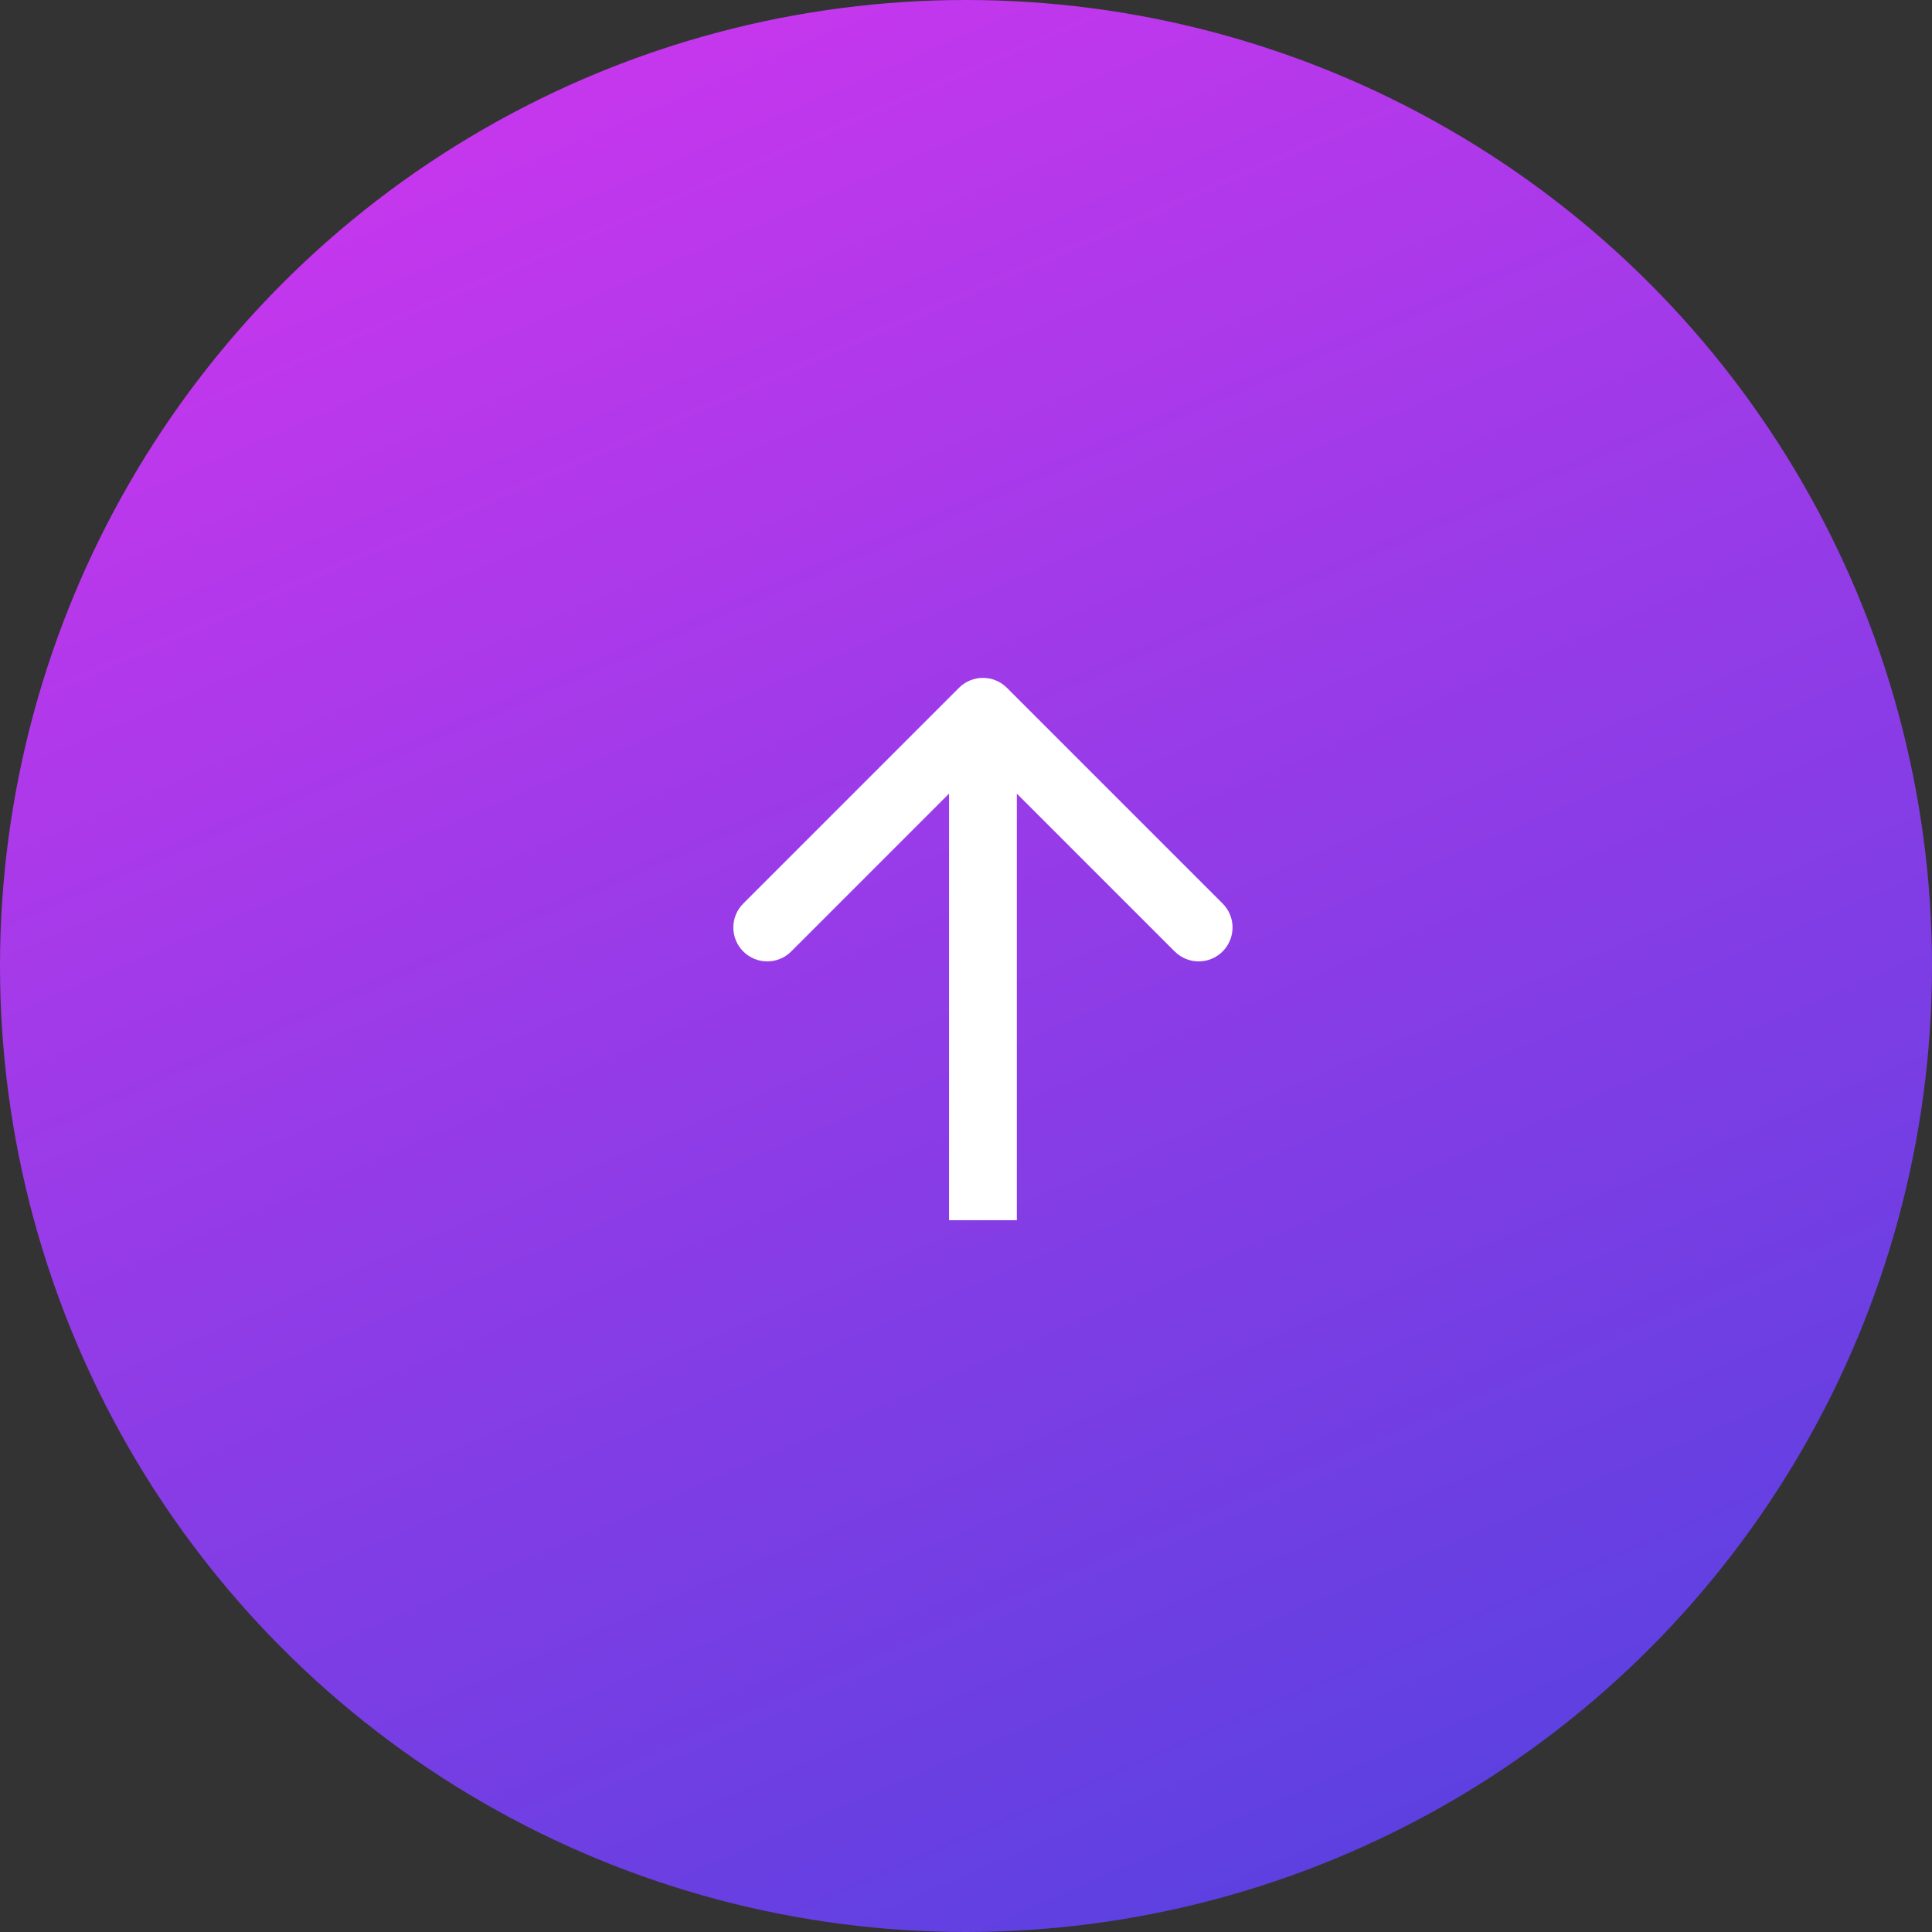
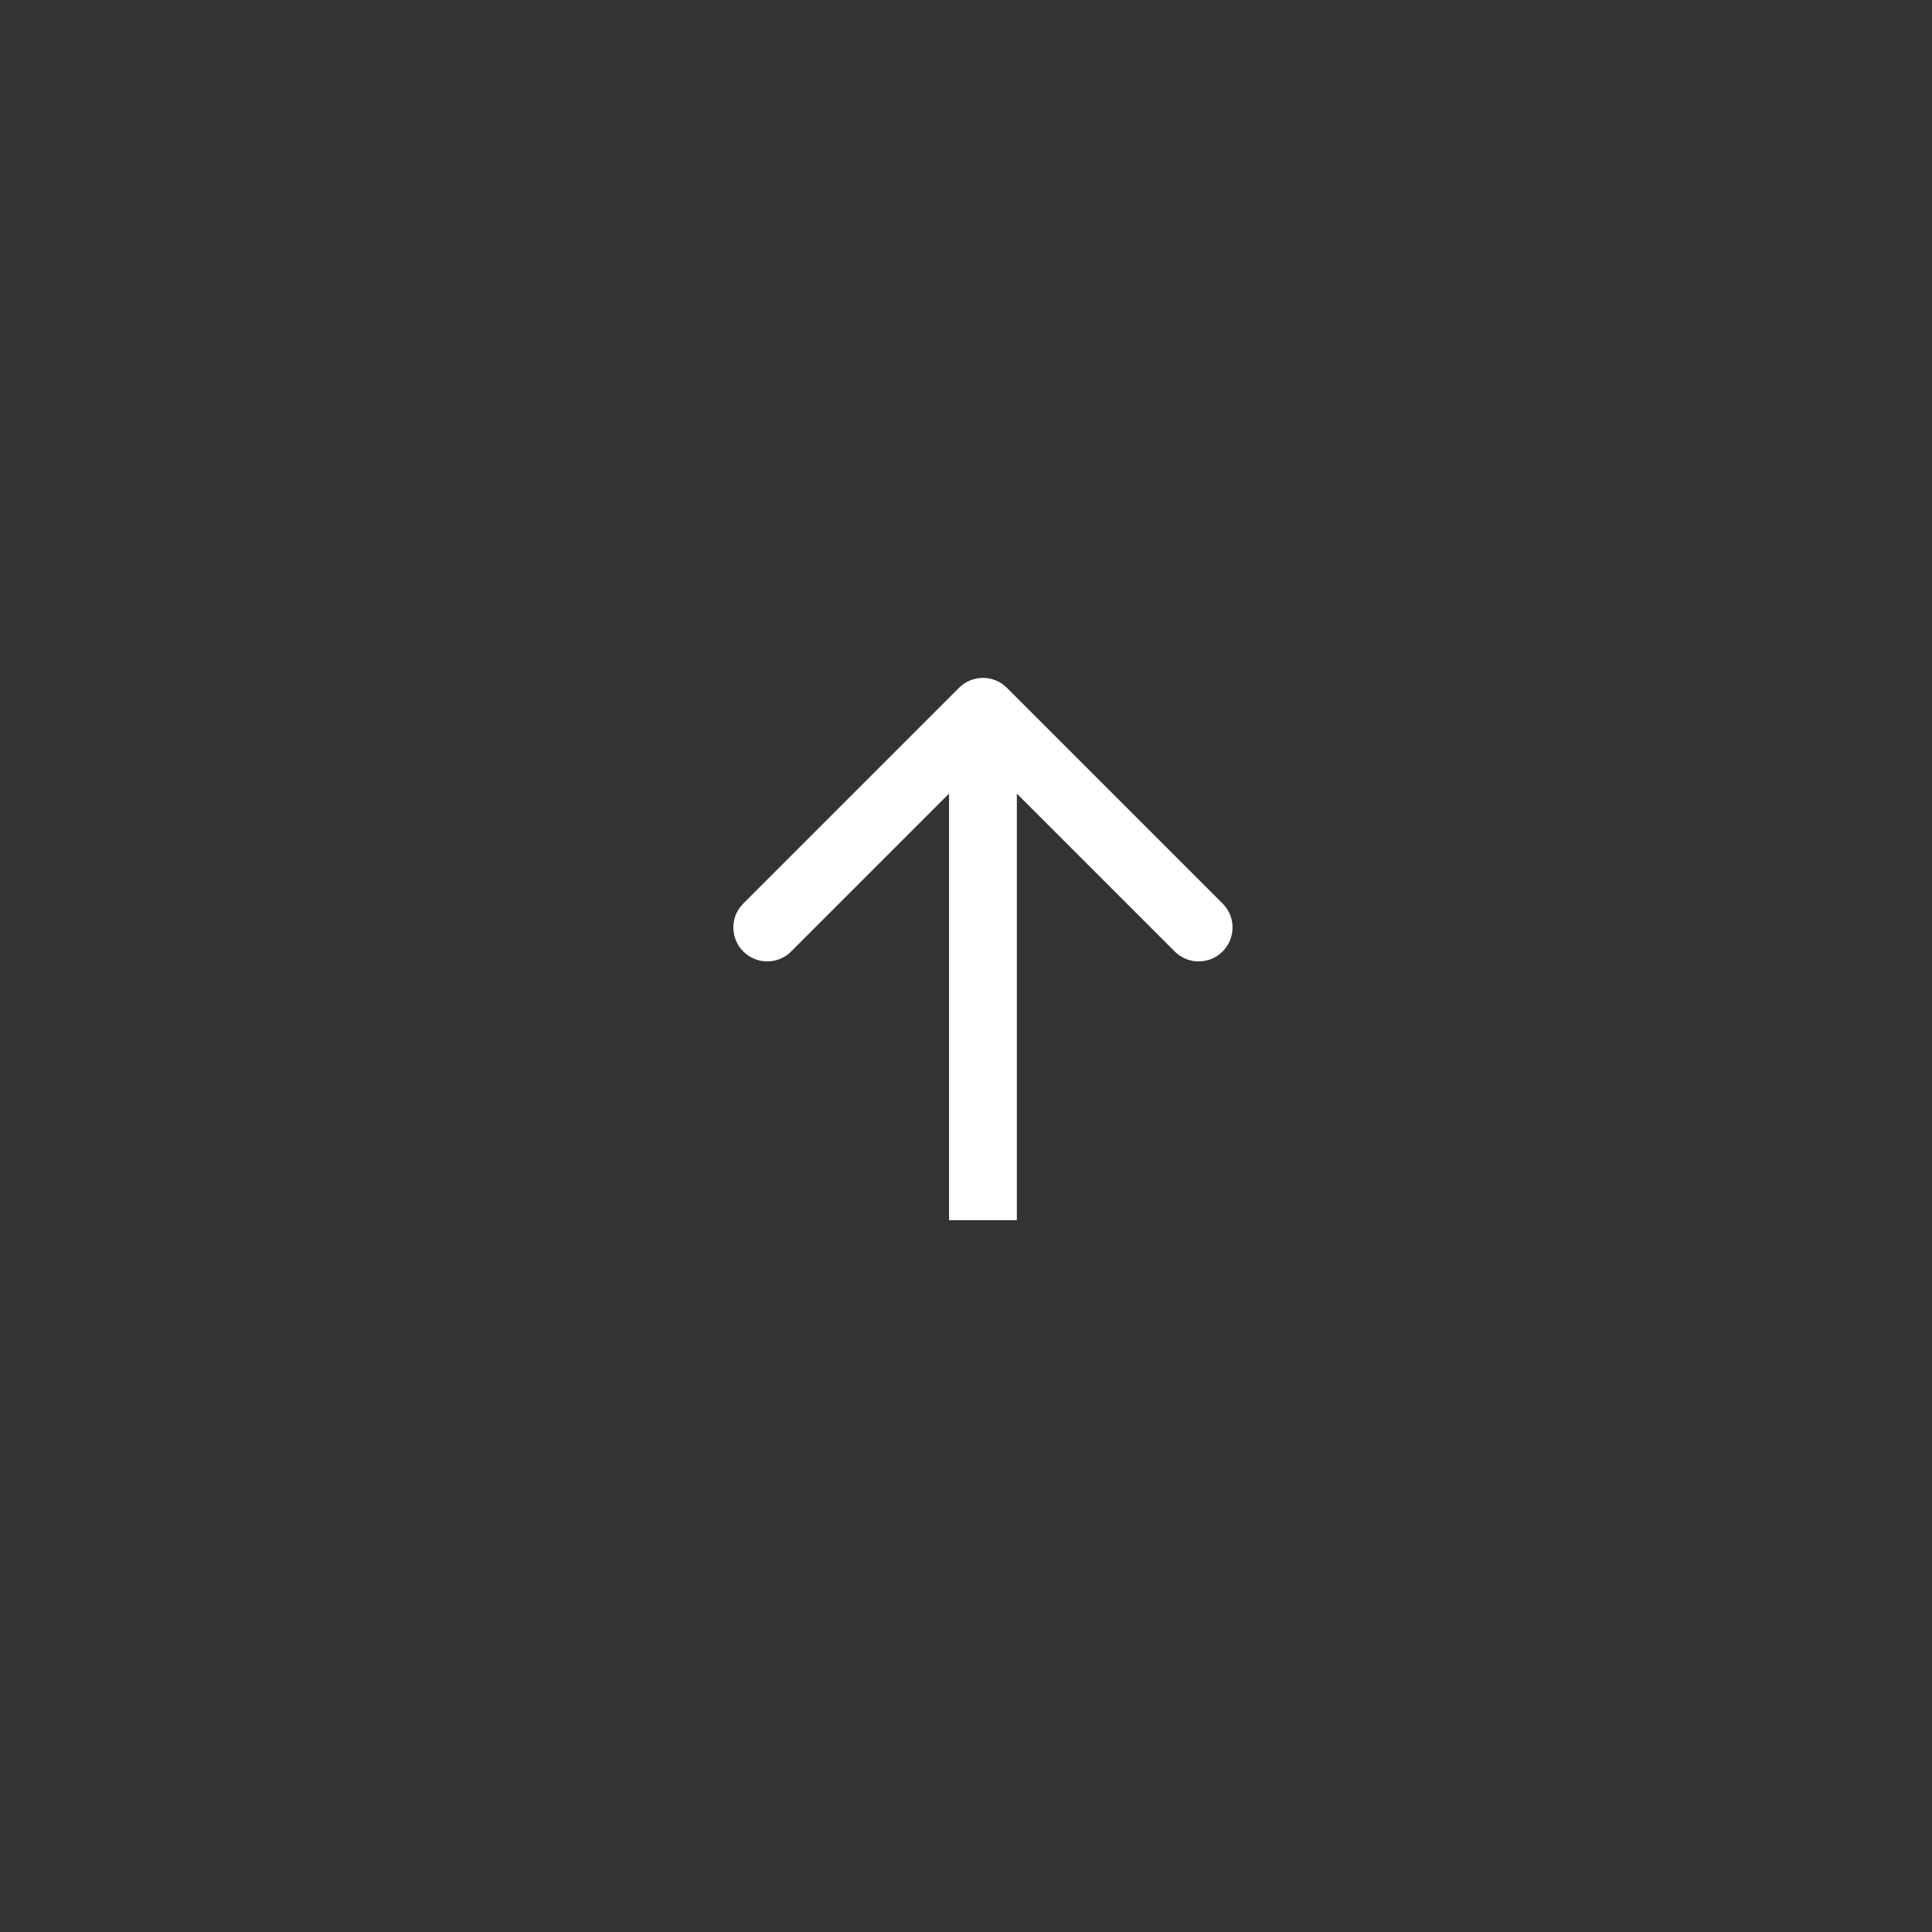
<svg xmlns="http://www.w3.org/2000/svg" width="57" height="57" viewBox="0 0 57 57" fill="none">
  <rect x="0" y="0" width="57" height="57" fill="#333333" stroke="none" />
-   <circle cx="28.5" cy="28.5" r="28.5" fill="url(#paint0_linear_3206_96020)" />
  <path d="M29.707 20.293C29.317 19.902 28.683 19.902 28.293 20.293L21.929 26.657C21.538 27.047 21.538 27.68 21.929 28.071C22.32 28.462 22.953 28.462 23.343 28.071L29 22.414L34.657 28.071C35.047 28.462 35.681 28.462 36.071 28.071C36.462 27.68 36.462 27.047 36.071 26.657L29.707 20.293ZM30 36L30 21L28 21L28 36L30 36Z" fill="white" />
  <defs>
    <linearGradient id="paint0_linear_3206_96020" x1="-39.747" y1="2.236" x2="0.74" y2="95.668" gradientUnits="userSpaceOnUse">
      <stop stop-color="#EF33F2" />
      <stop offset="1" stop-color="#3544DC" />
    </linearGradient>
  </defs>
</svg>